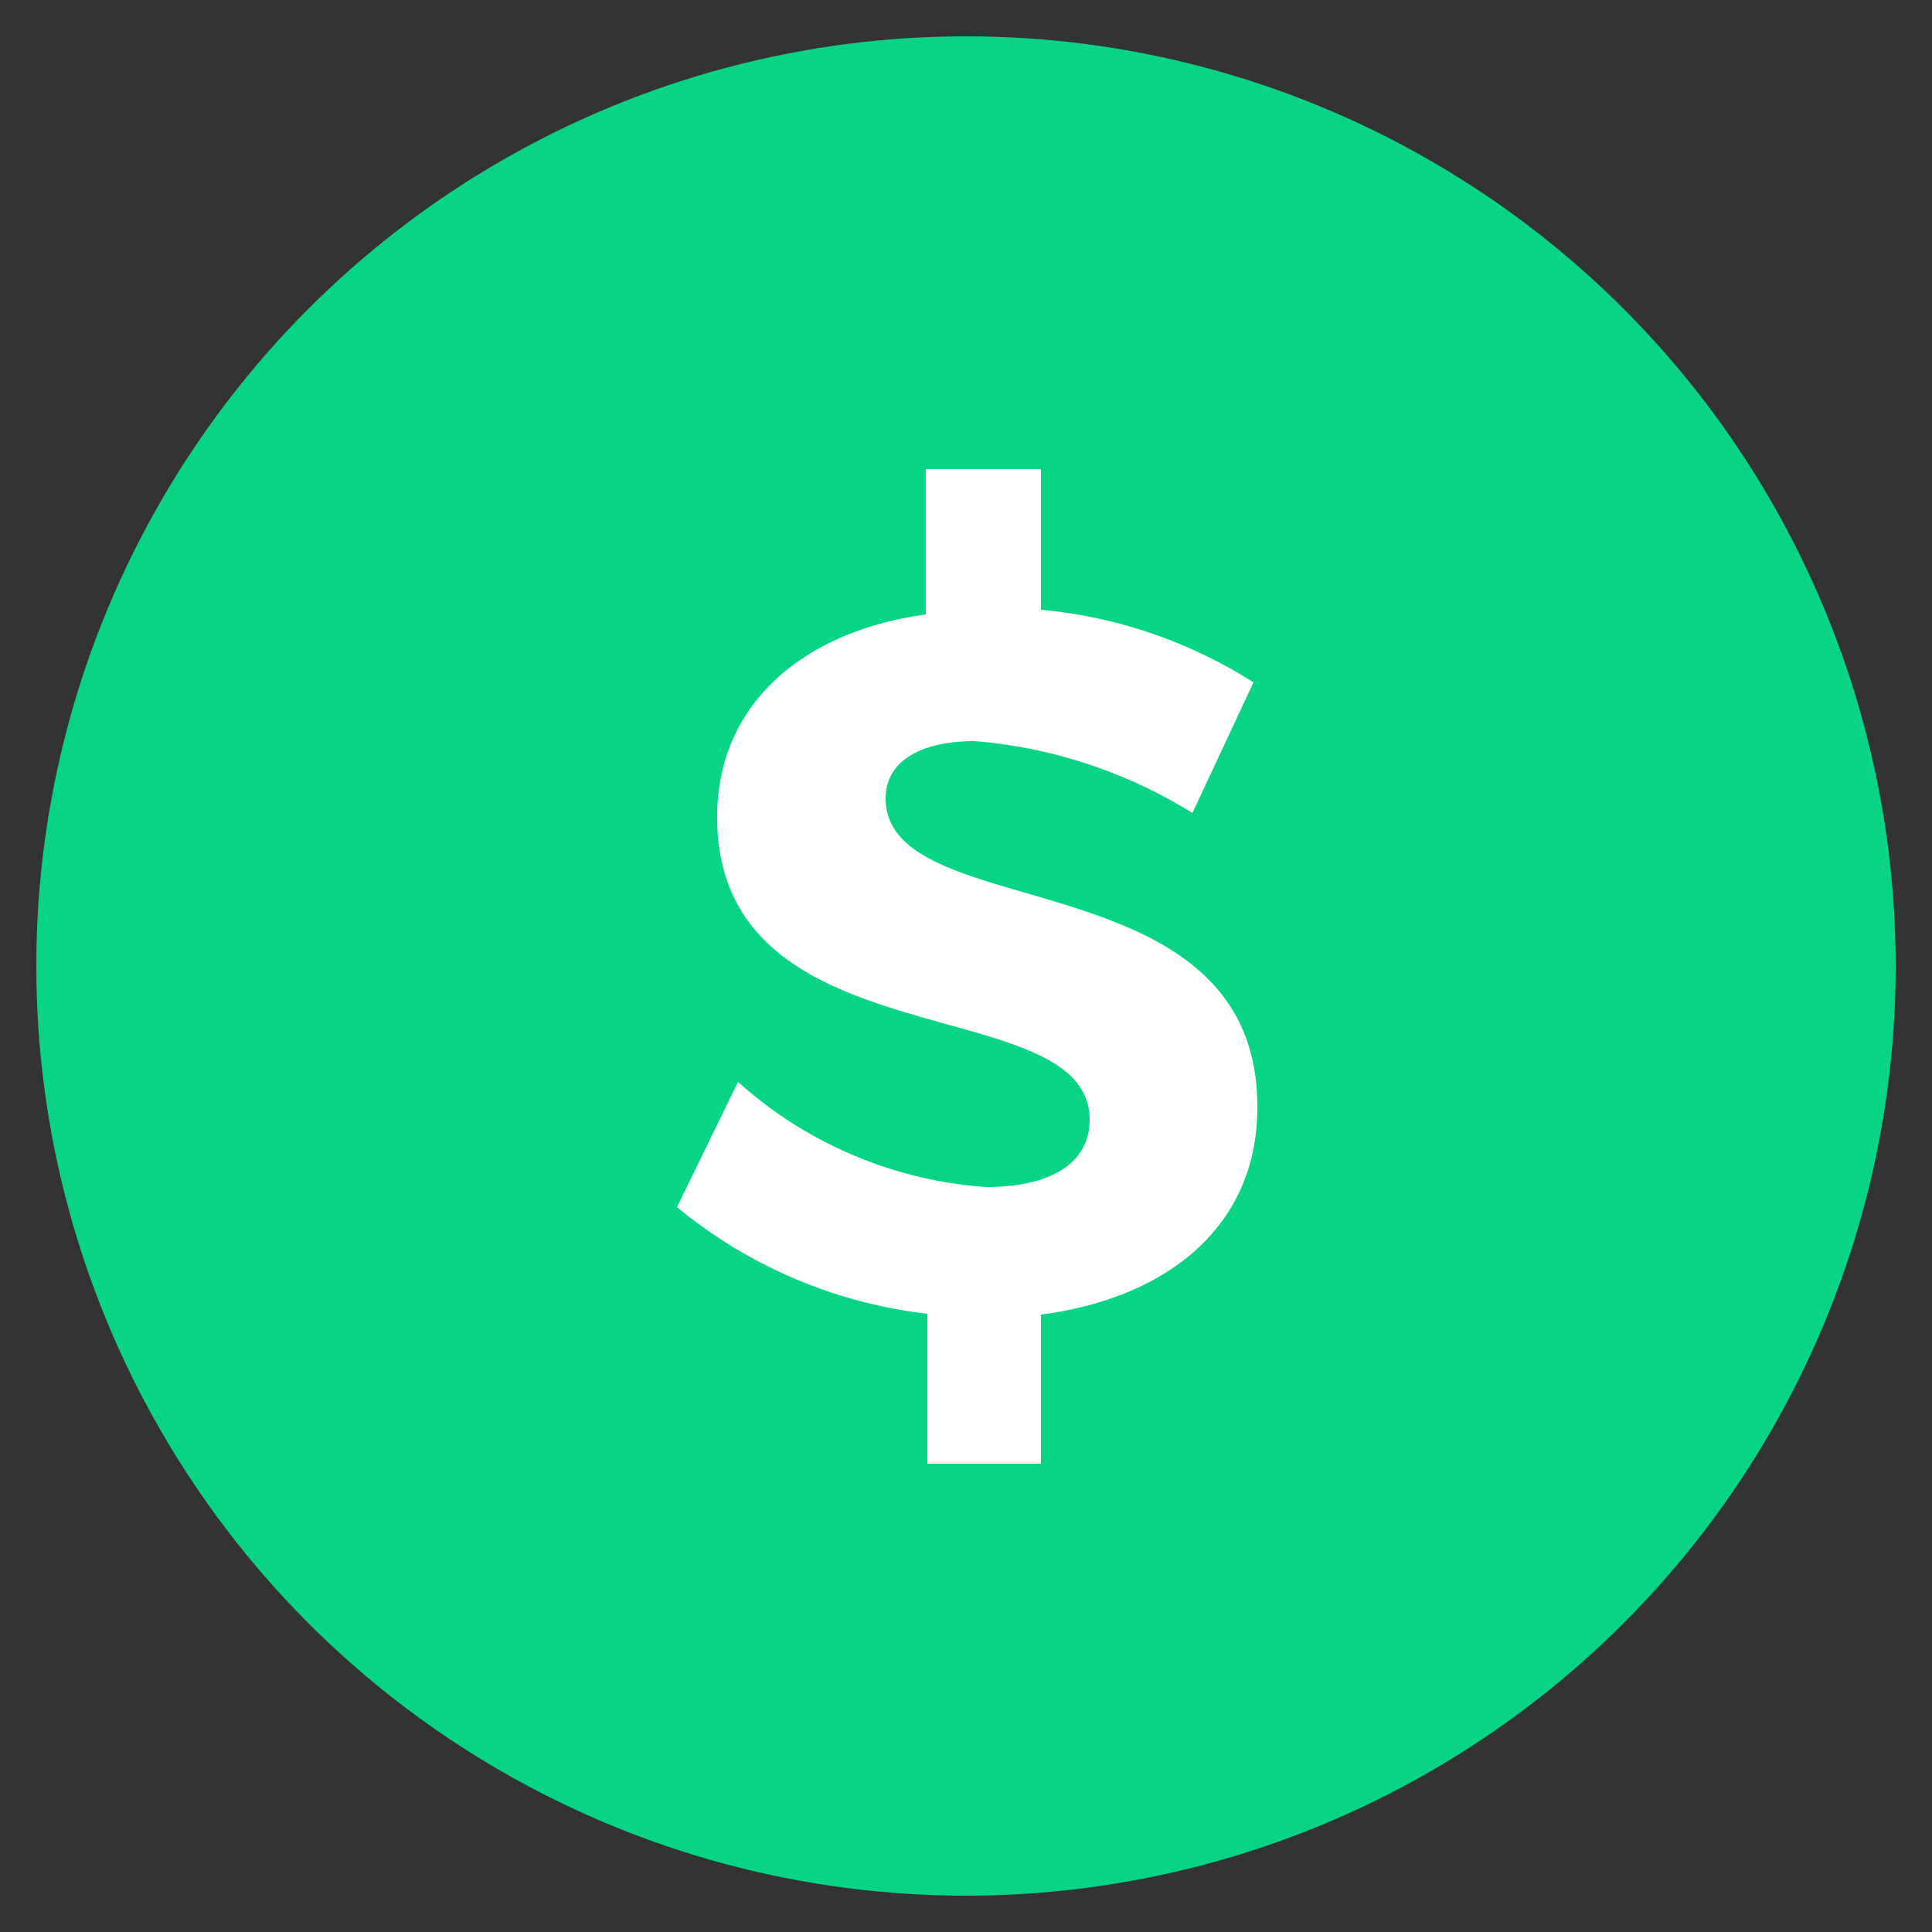
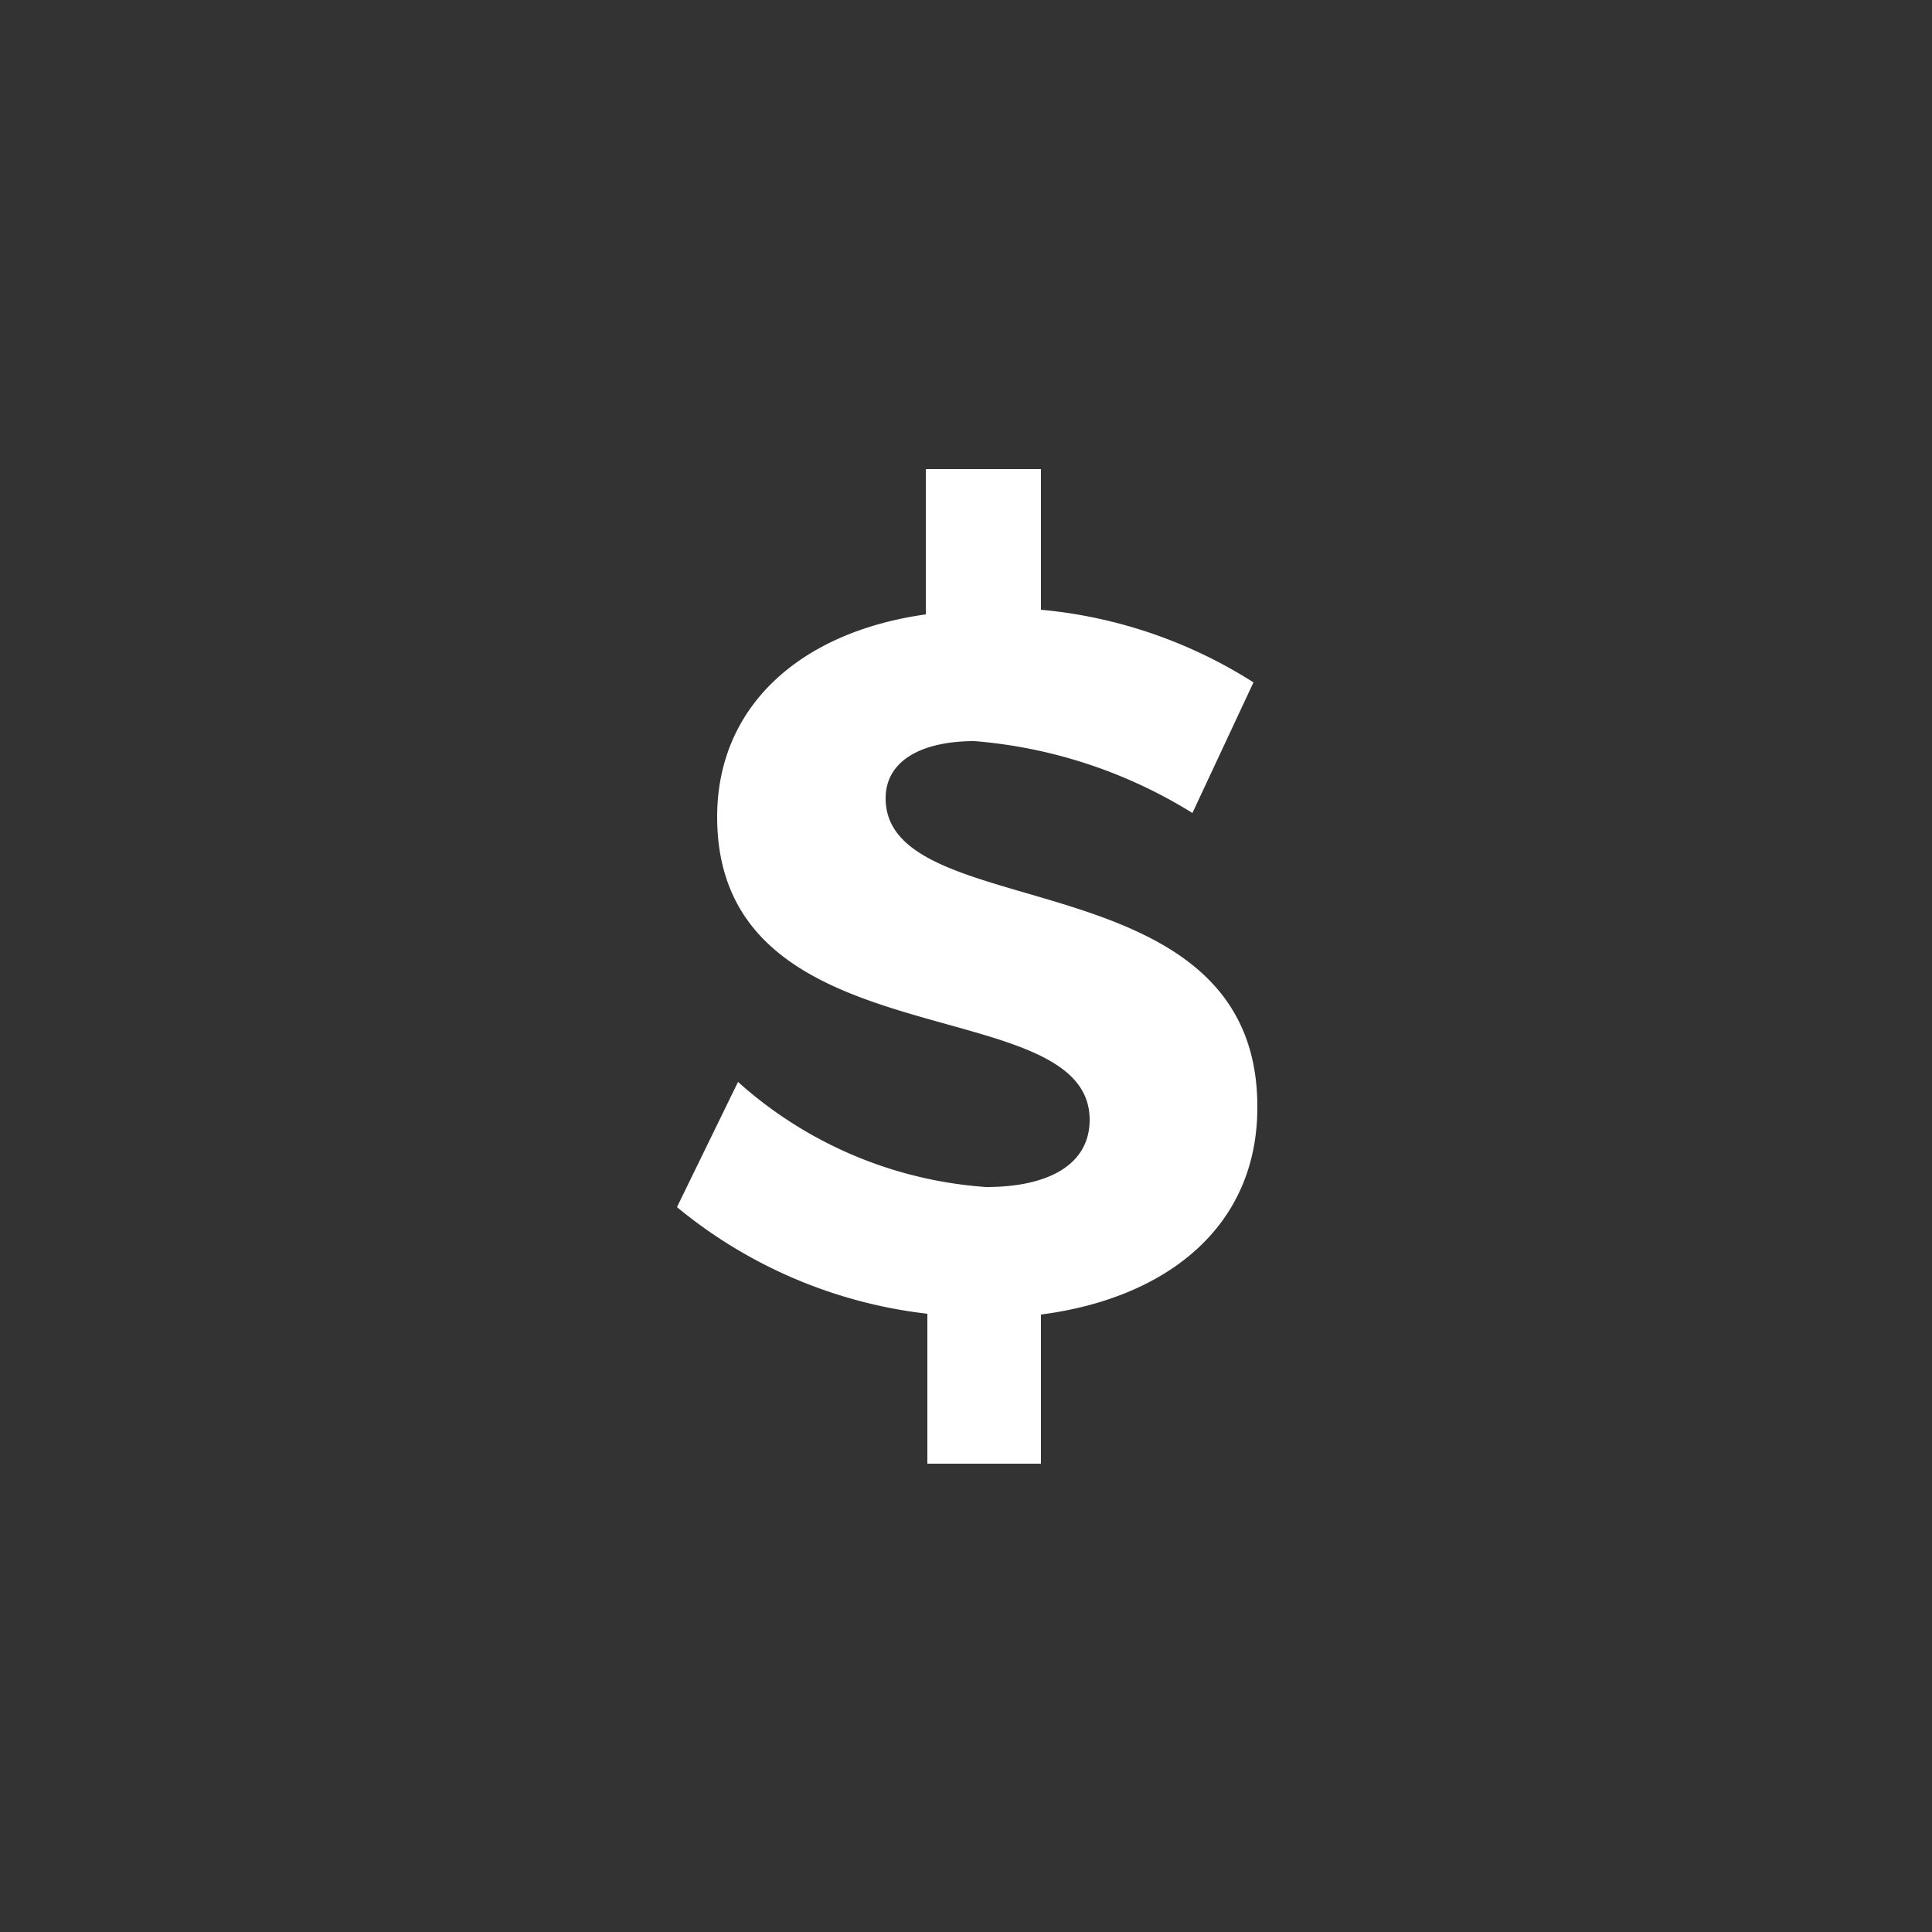
<svg xmlns="http://www.w3.org/2000/svg" viewBox="0 0 25 25">
  <rect x="0" y="0" width="25" height="25" fill="#333333" stroke="none" />
  <title>icons-badge-paid</title>
  <g id="Artwork">
-     <circle cx="12.5" cy="12.5" r="12.03" fill="#07d585" />
    <path d="M16.27,14.33c0,1.55-1.18,2.47-2.8,2.68v1.93H12V17a6.2,6.2,0,0,1-3.24-1.38L9.55,14a5.36,5.36,0,0,0,3.21,1.36c.84,0,1.34-.31,1.34-.87,0-1.71-4.82-.71-4.82-3.92,0-1.42,1.06-2.39,2.7-2.62V6.07h1.49V7.89a6.17,6.17,0,0,1,2.75.94l-.79,1.69a6.31,6.31,0,0,0-2.82-.93c-.68,0-1.15.25-1.15.74C11.46,12,16.28,11.07,16.27,14.33Z" fill="#fff" />
  </g>
</svg>